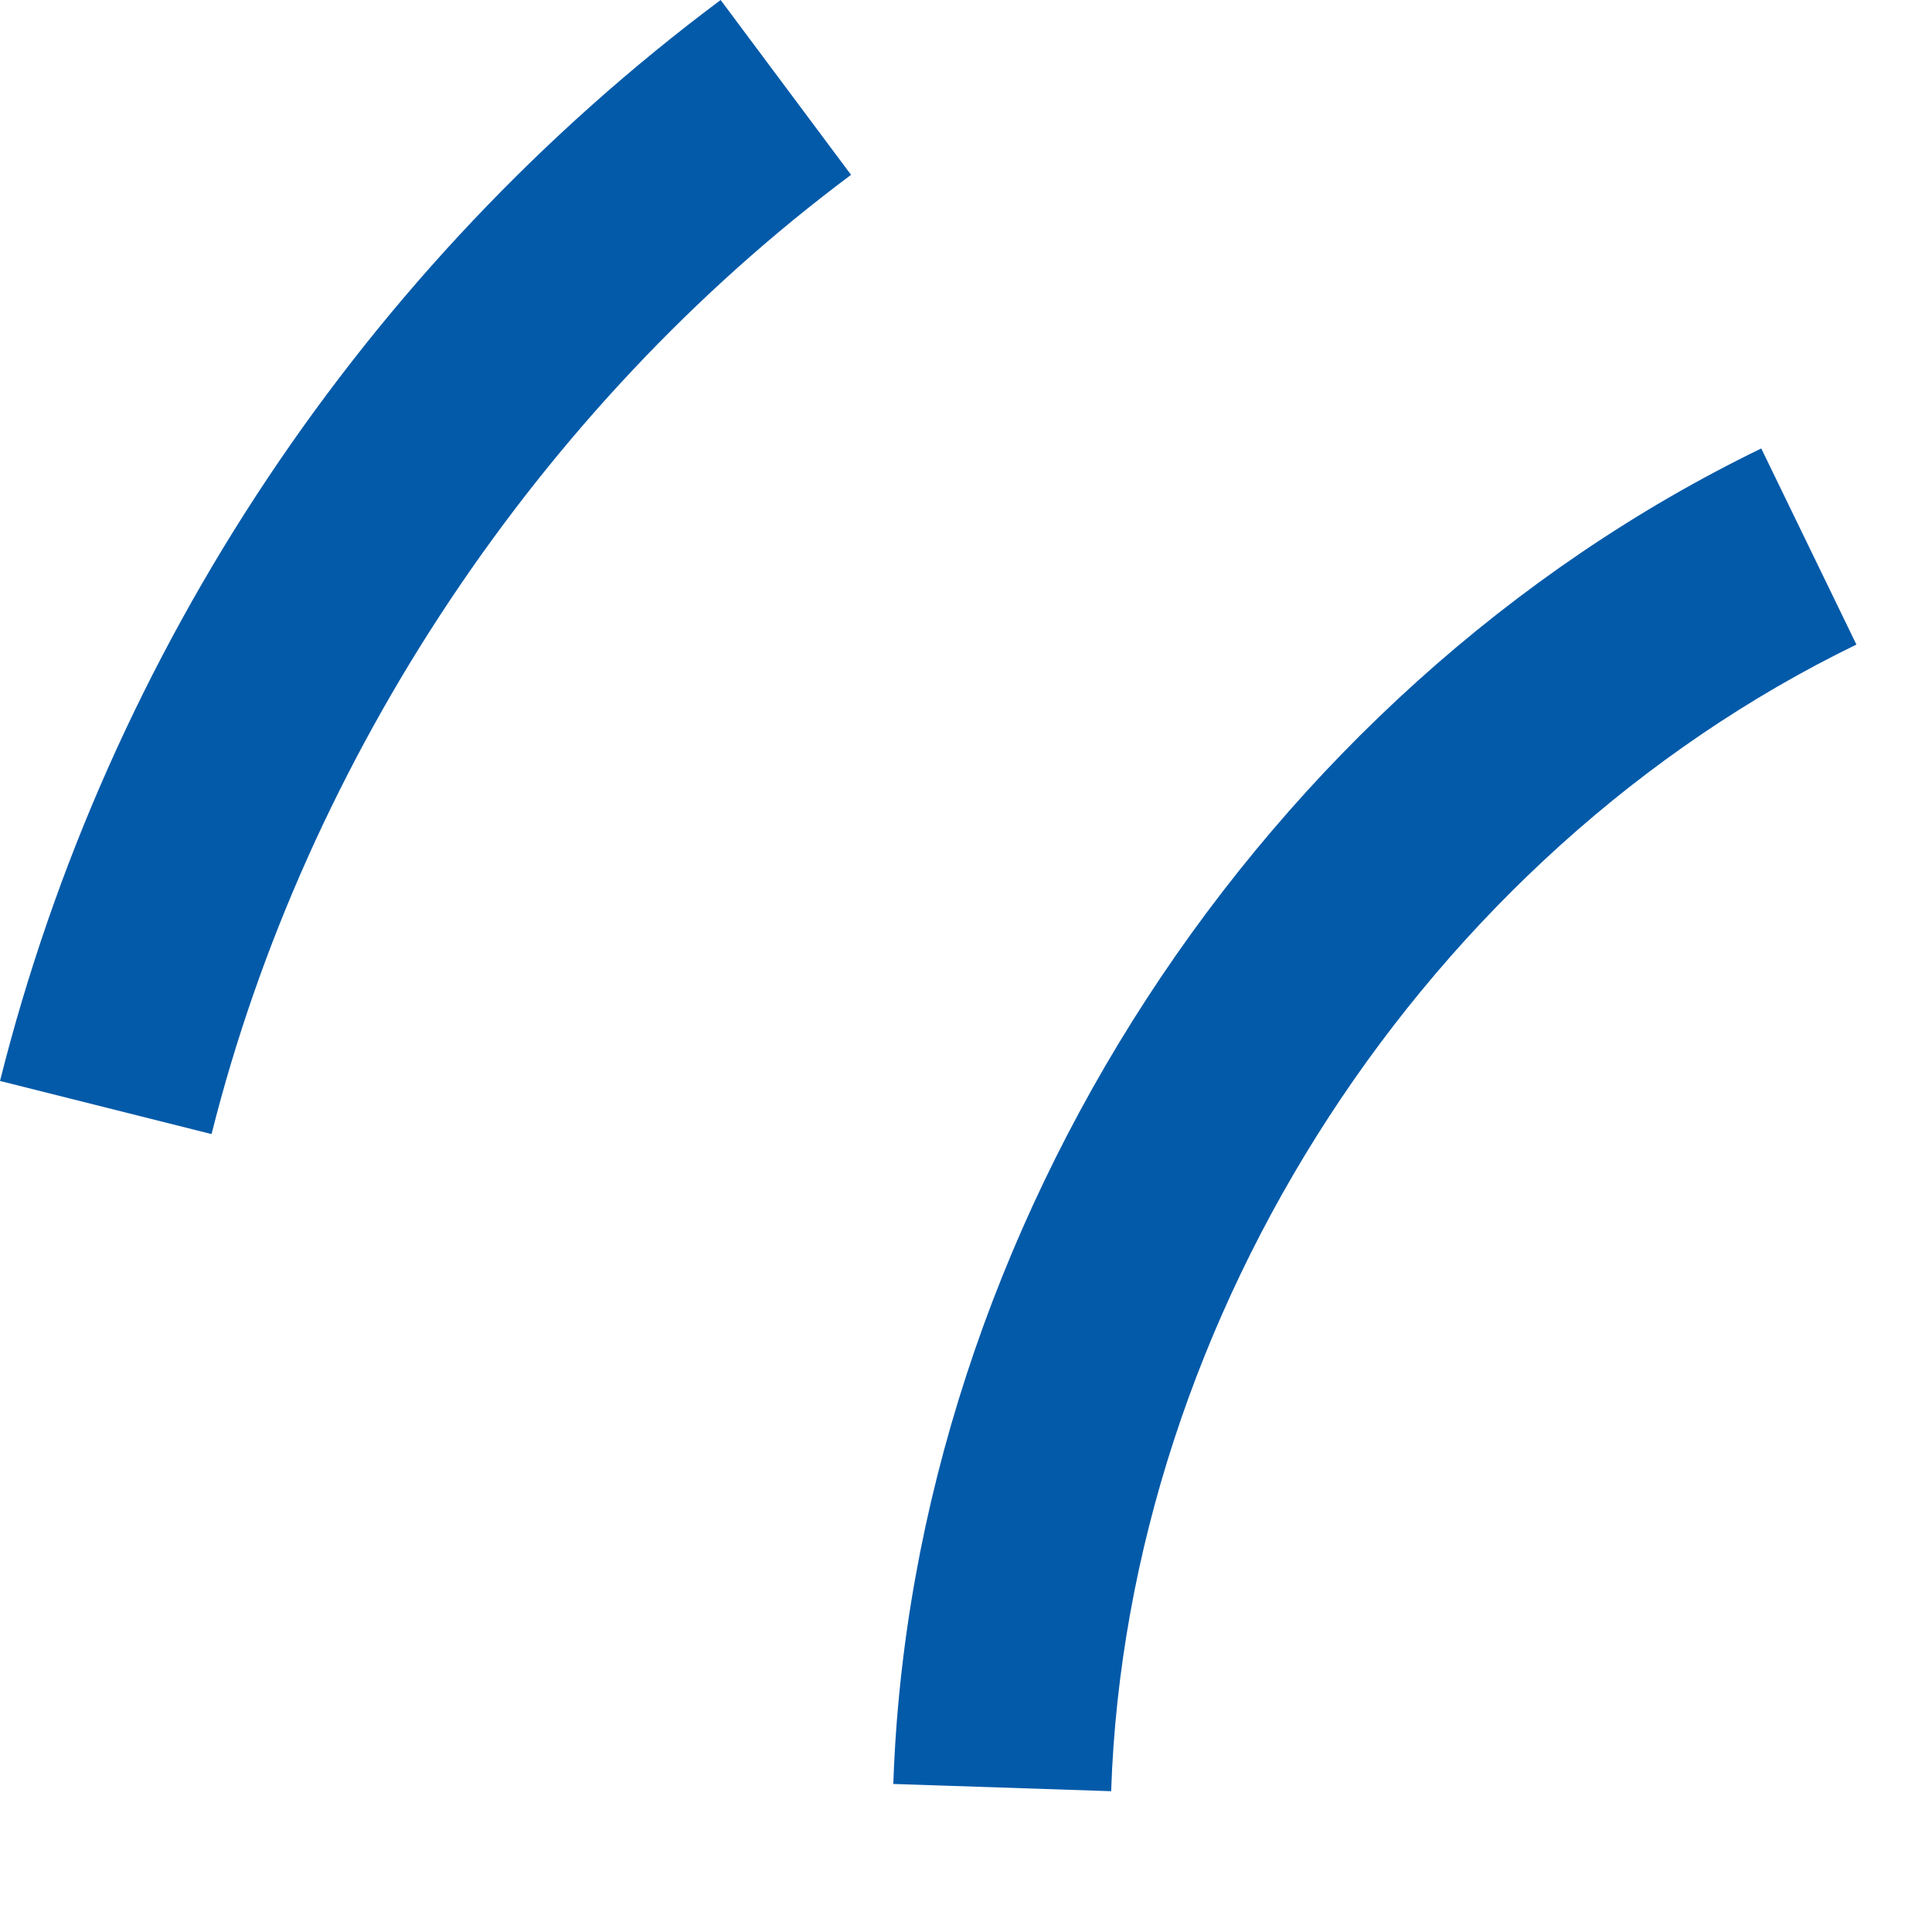
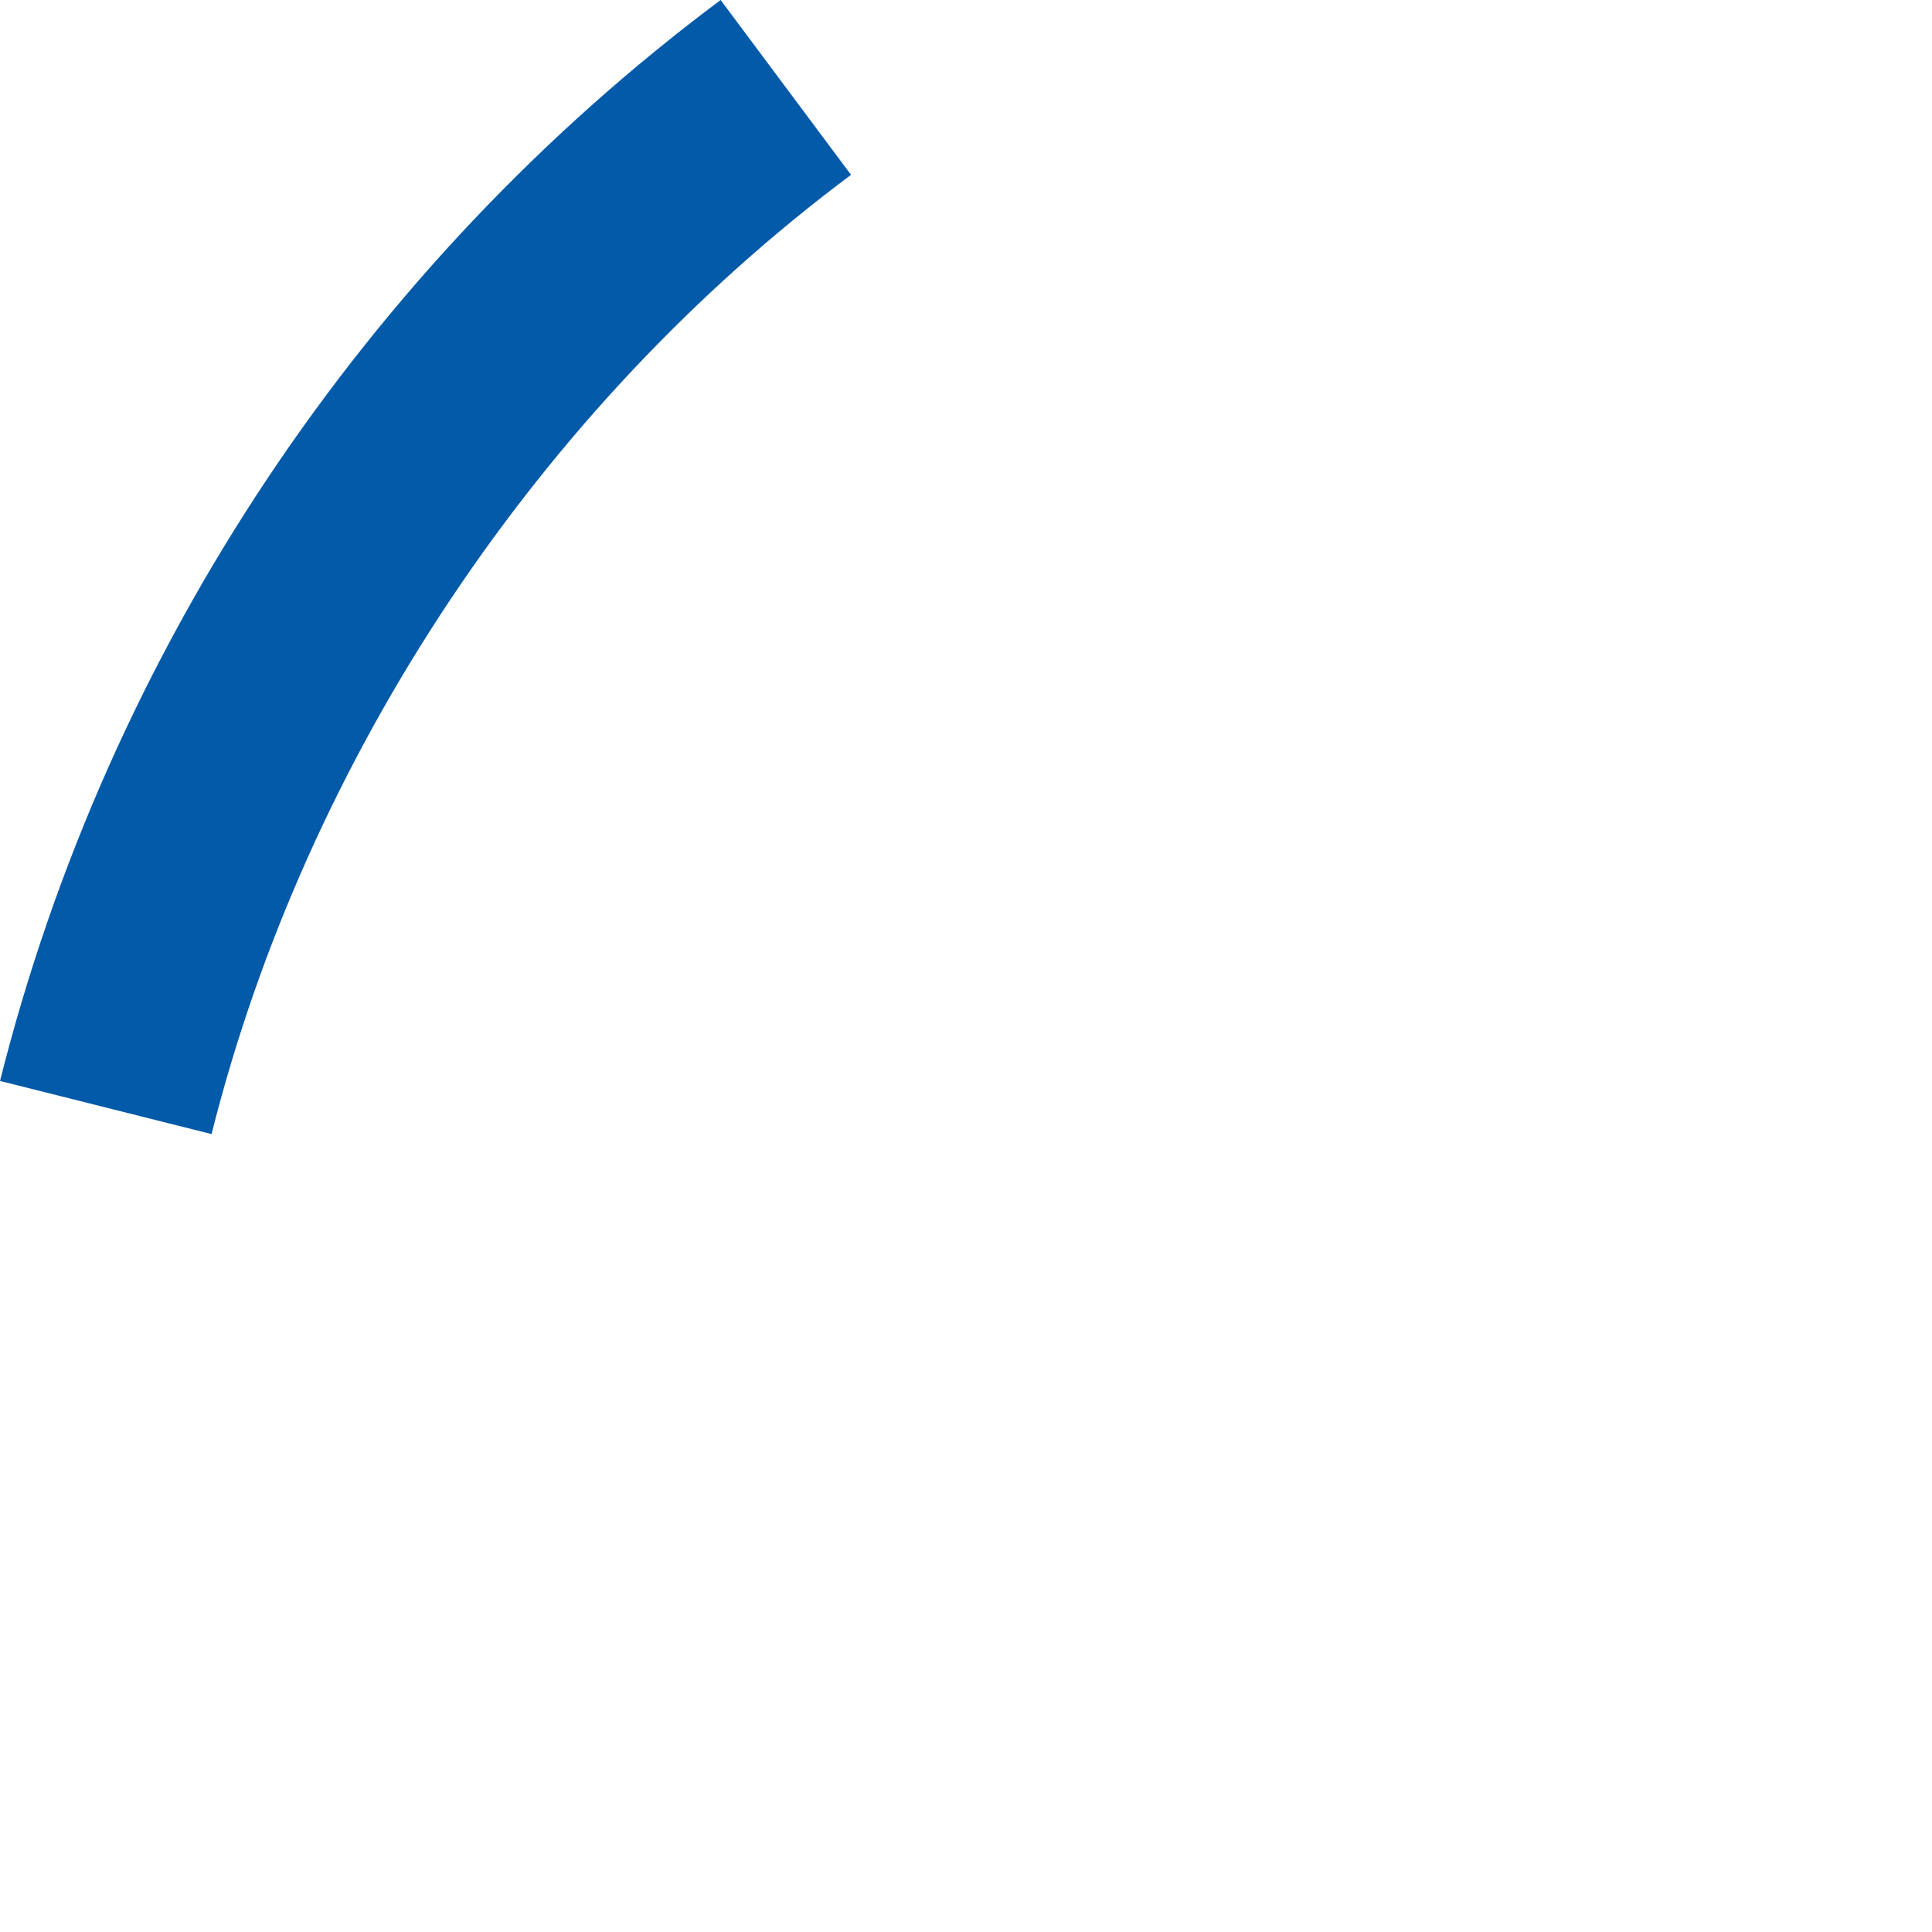
<svg xmlns="http://www.w3.org/2000/svg" width="8" height="8" viewBox="0 0 8 8" fill="none">
-   <path d="M4.601 7.417L3.699 7.387C3.777 5.084 5.221 2.862 7.293 1.857L7.687 2.669C5.908 3.533 4.668 5.44 4.601 7.417Z" fill="#035AA9" />
  <path d="M0.876 4.696L0 4.476C0.449 2.69 1.509 1.102 2.984 0L3.524 0.724C2.233 1.687 1.268 3.135 0.876 4.696Z" fill="#035AA9" />
</svg>